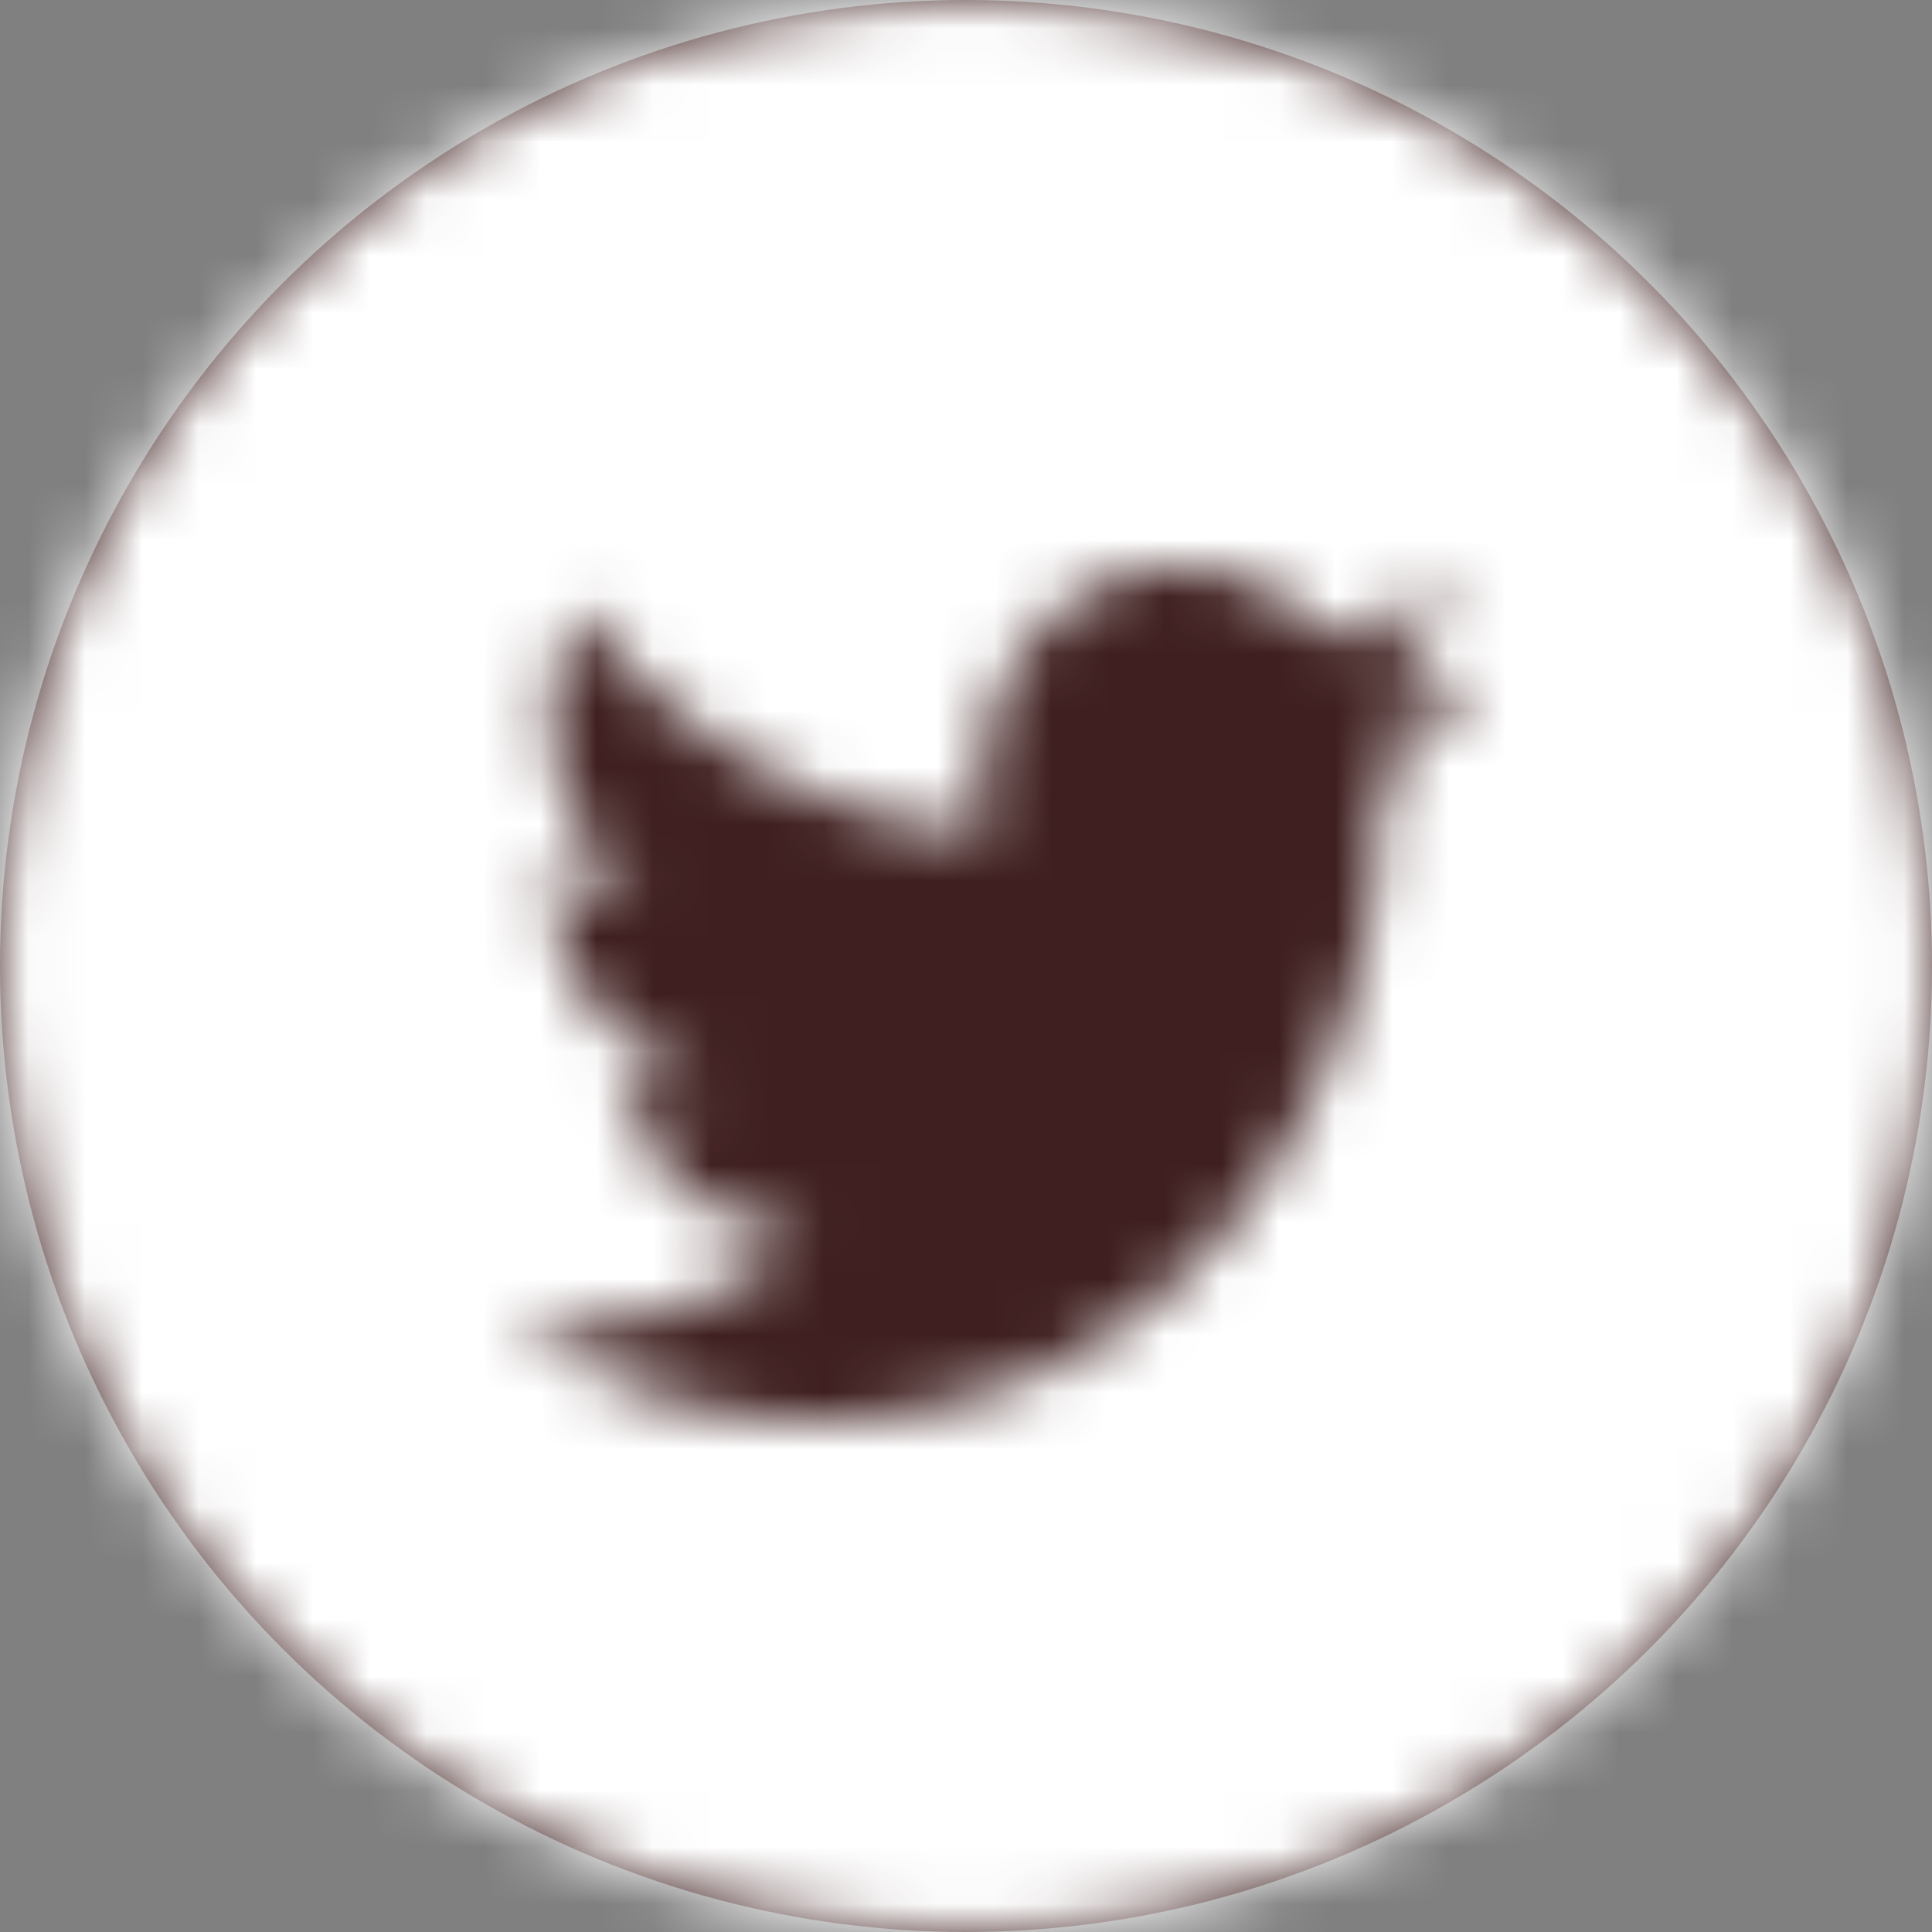
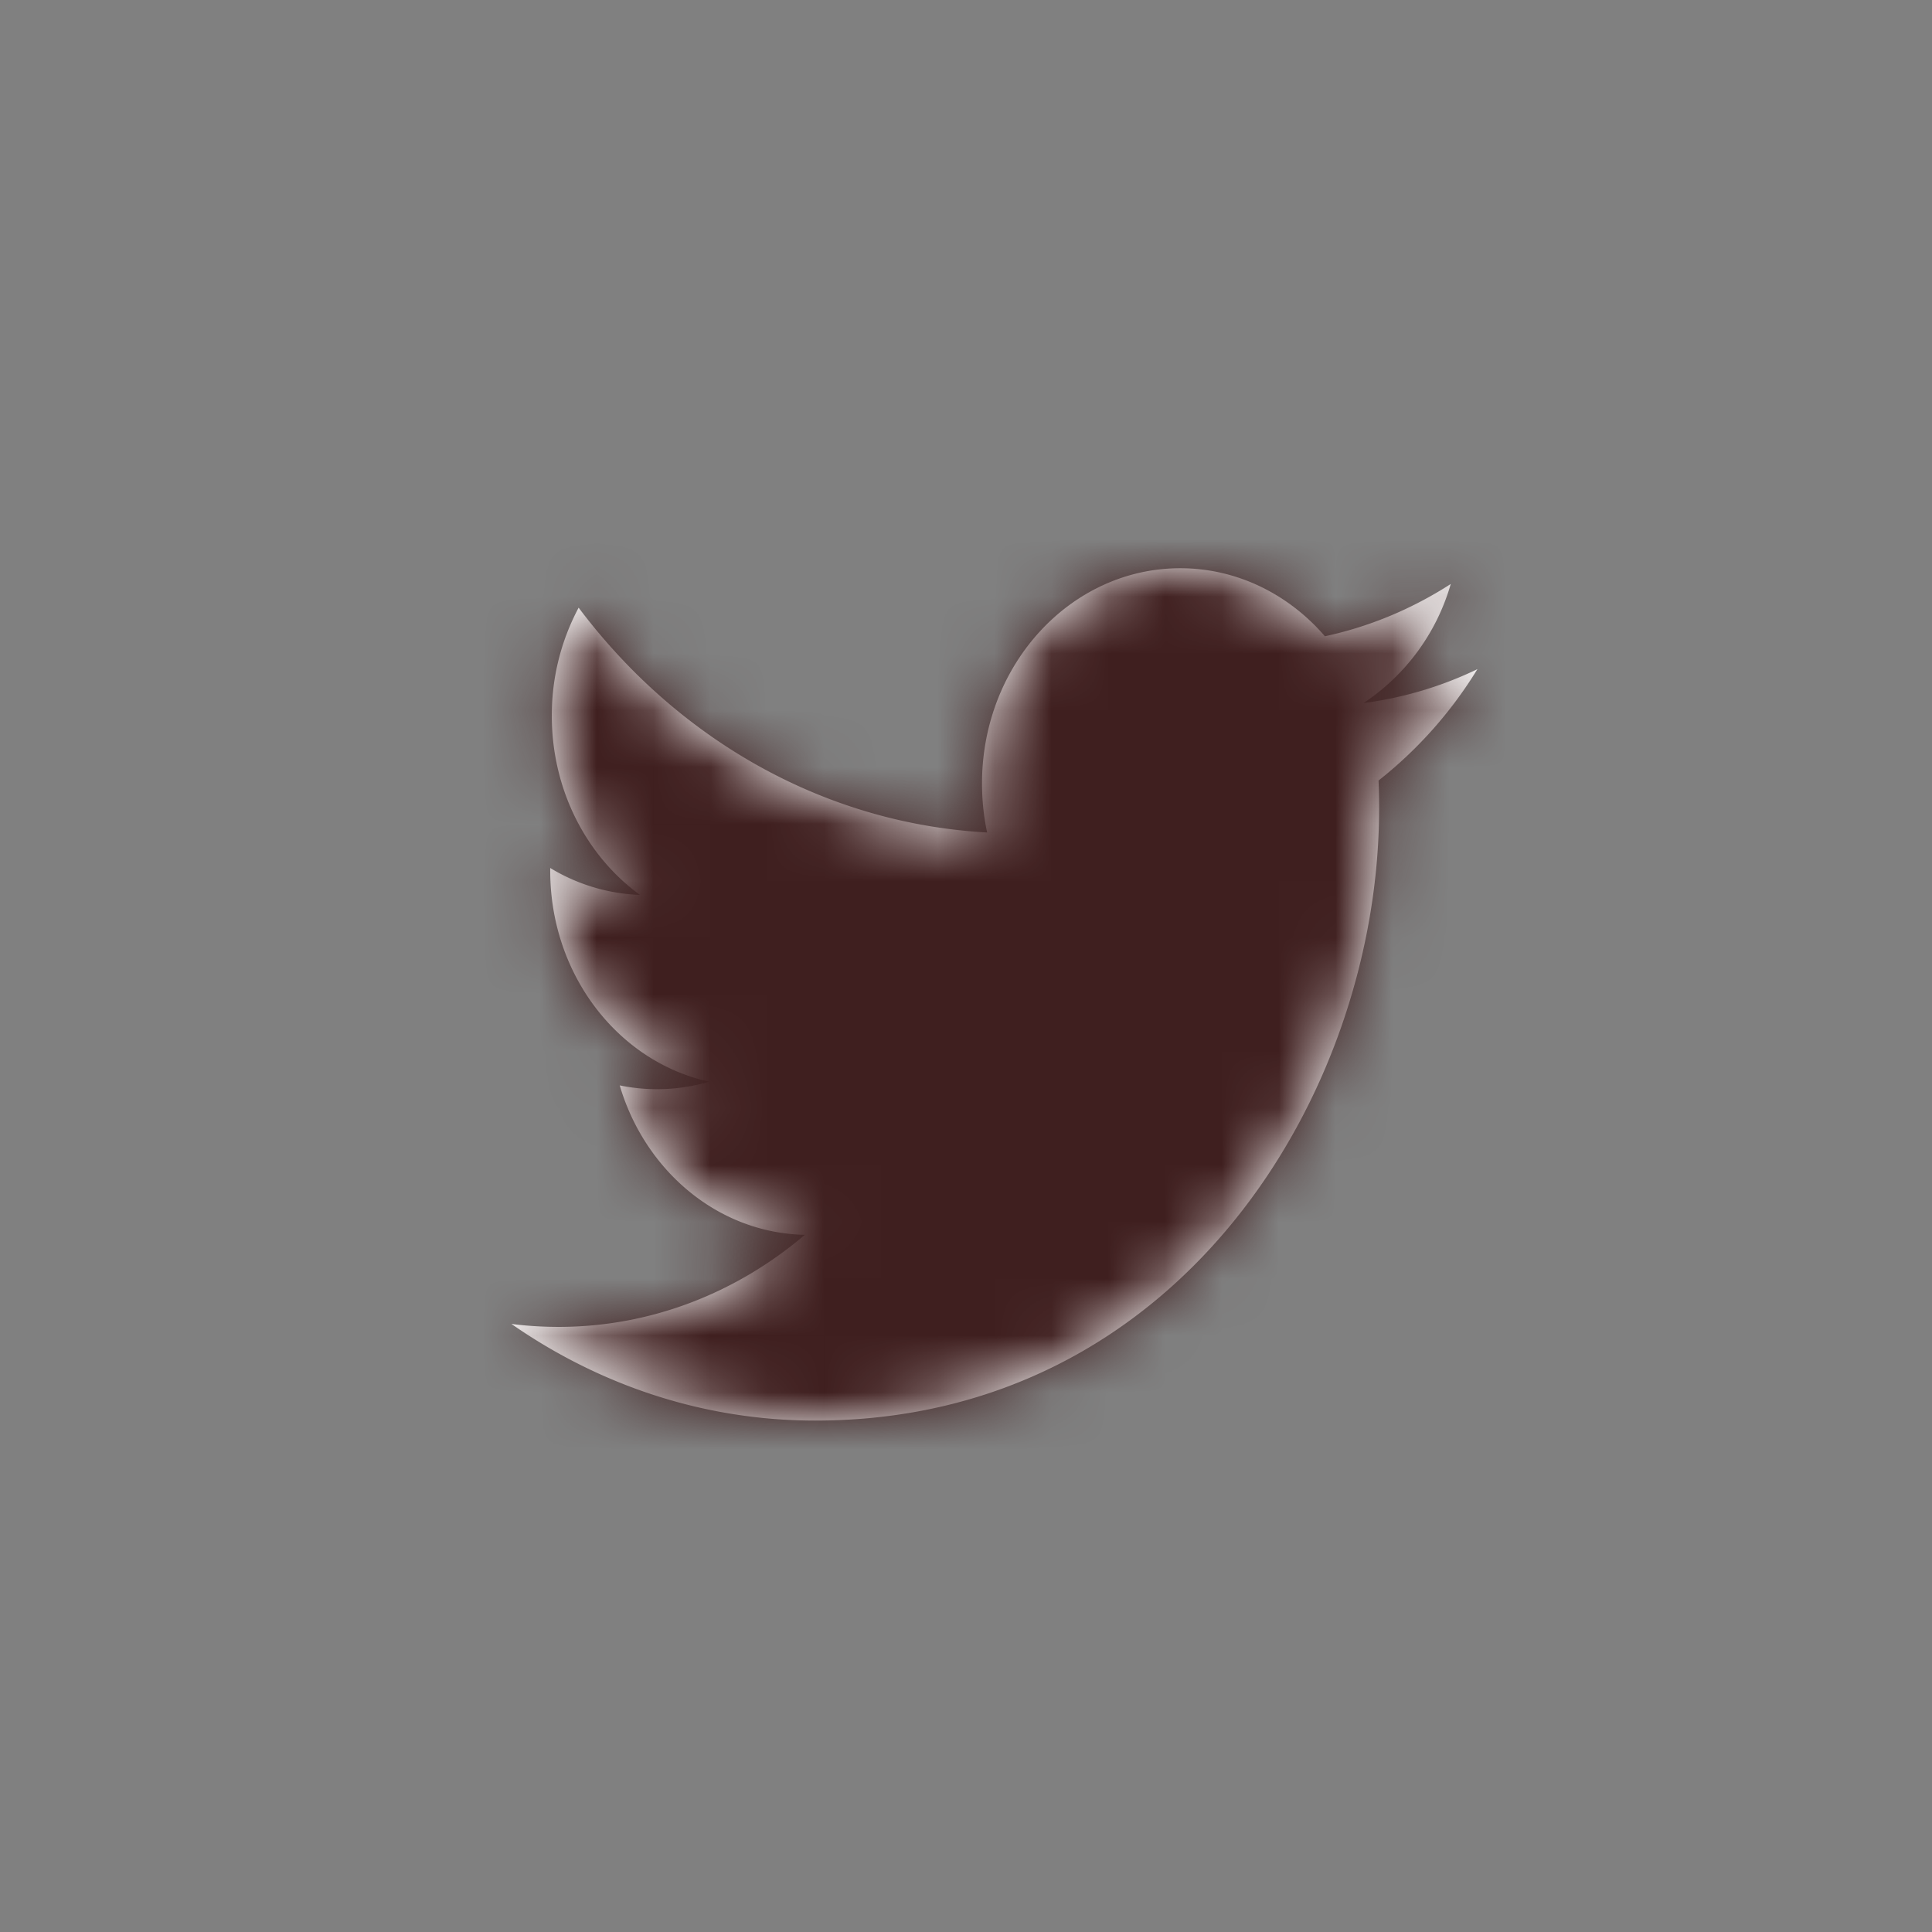
<svg xmlns="http://www.w3.org/2000/svg" xmlns:xlink="http://www.w3.org/1999/xlink" width="34" height="34">
  <rect width="100%" height="100%" fill="#808080" stroke="none" />
  <defs>
-     <circle id="a" cx="17" cy="17" r="17" />
    <path id="c" d="M5.346 15c6.416 0 9.924-5.77 9.924-10.774 0-.164-.003-.327-.01-.49A7.442 7.442 0 0 0 17 1.776a6.557 6.557 0 0 1-2.003.596A3.762 3.762 0 0 0 16.531.277c-.674.434-1.42.75-2.215.92C13.68.46 12.773 0 11.77 0 9.844 0 8.282 1.696 8.282 3.786c0 .298.03.587.09.864C5.474 4.492 2.903 2.985 1.183.694a4.02 4.02 0 0 0-.472 1.903c0 1.313.616 2.473 1.552 3.152a3.267 3.267 0 0 1-1.58-.474v.048c0 1.834 1.202 3.365 2.798 3.713a3.264 3.264 0 0 1-1.575.065c.444 1.504 1.731 2.599 3.258 2.63-1.194 1.015-2.698 1.62-4.332 1.62-.281 0-.559-.017-.832-.052C1.544 14.373 3.376 15 5.346 15" />
  </defs>
  <g fill="none" fill-rule="evenodd">
    <mask id="b" fill="#fff">
      <use xlink:href="#a" />
    </mask>
    <use fill="#3f1f1f" xlink:href="#a" />
    <g fill="#FFF" mask="url(#b)">
      <path d="M0 0h34v34H0z" />
    </g>
    <g transform="translate(9 10)">
      <mask id="d" fill="#fff">
        <use xlink:href="#c" />
      </mask>
      <use fill="#FFF" xlink:href="#c" />
      <g fill="#3f1f1f" mask="url(#d)">
        <path d="M-2-3h20v20H-2z" />
      </g>
    </g>
  </g>
</svg>